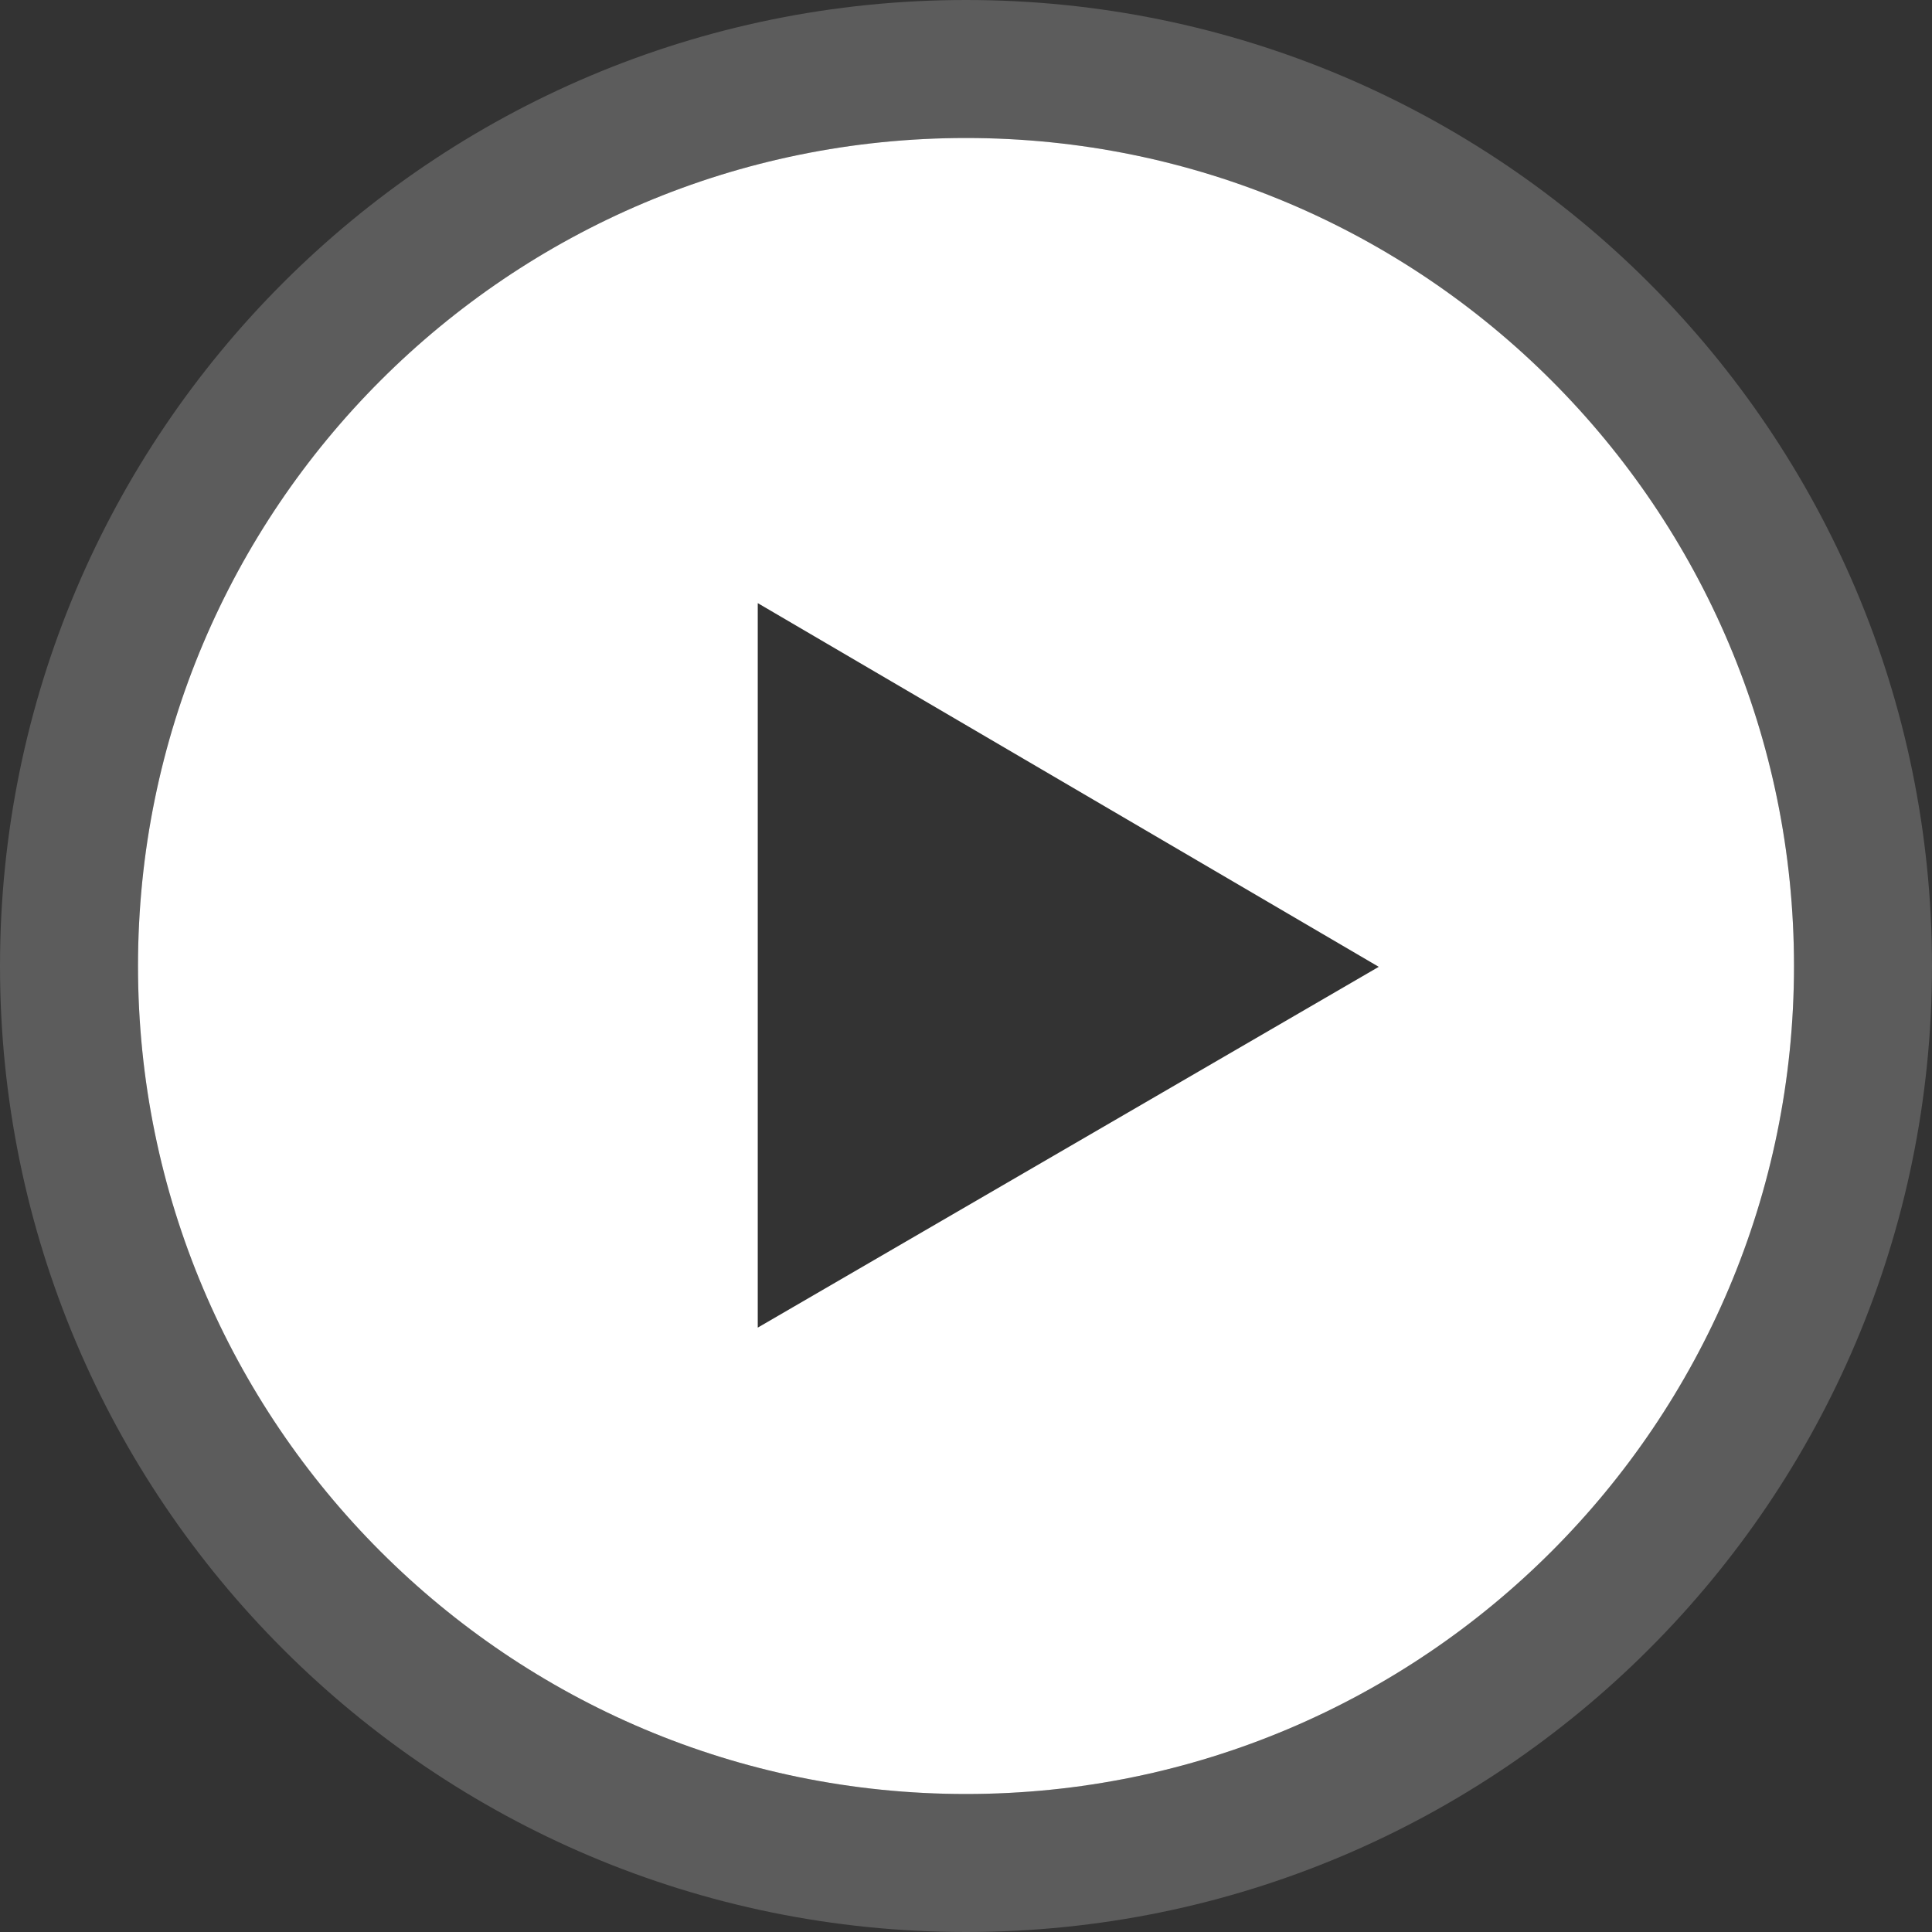
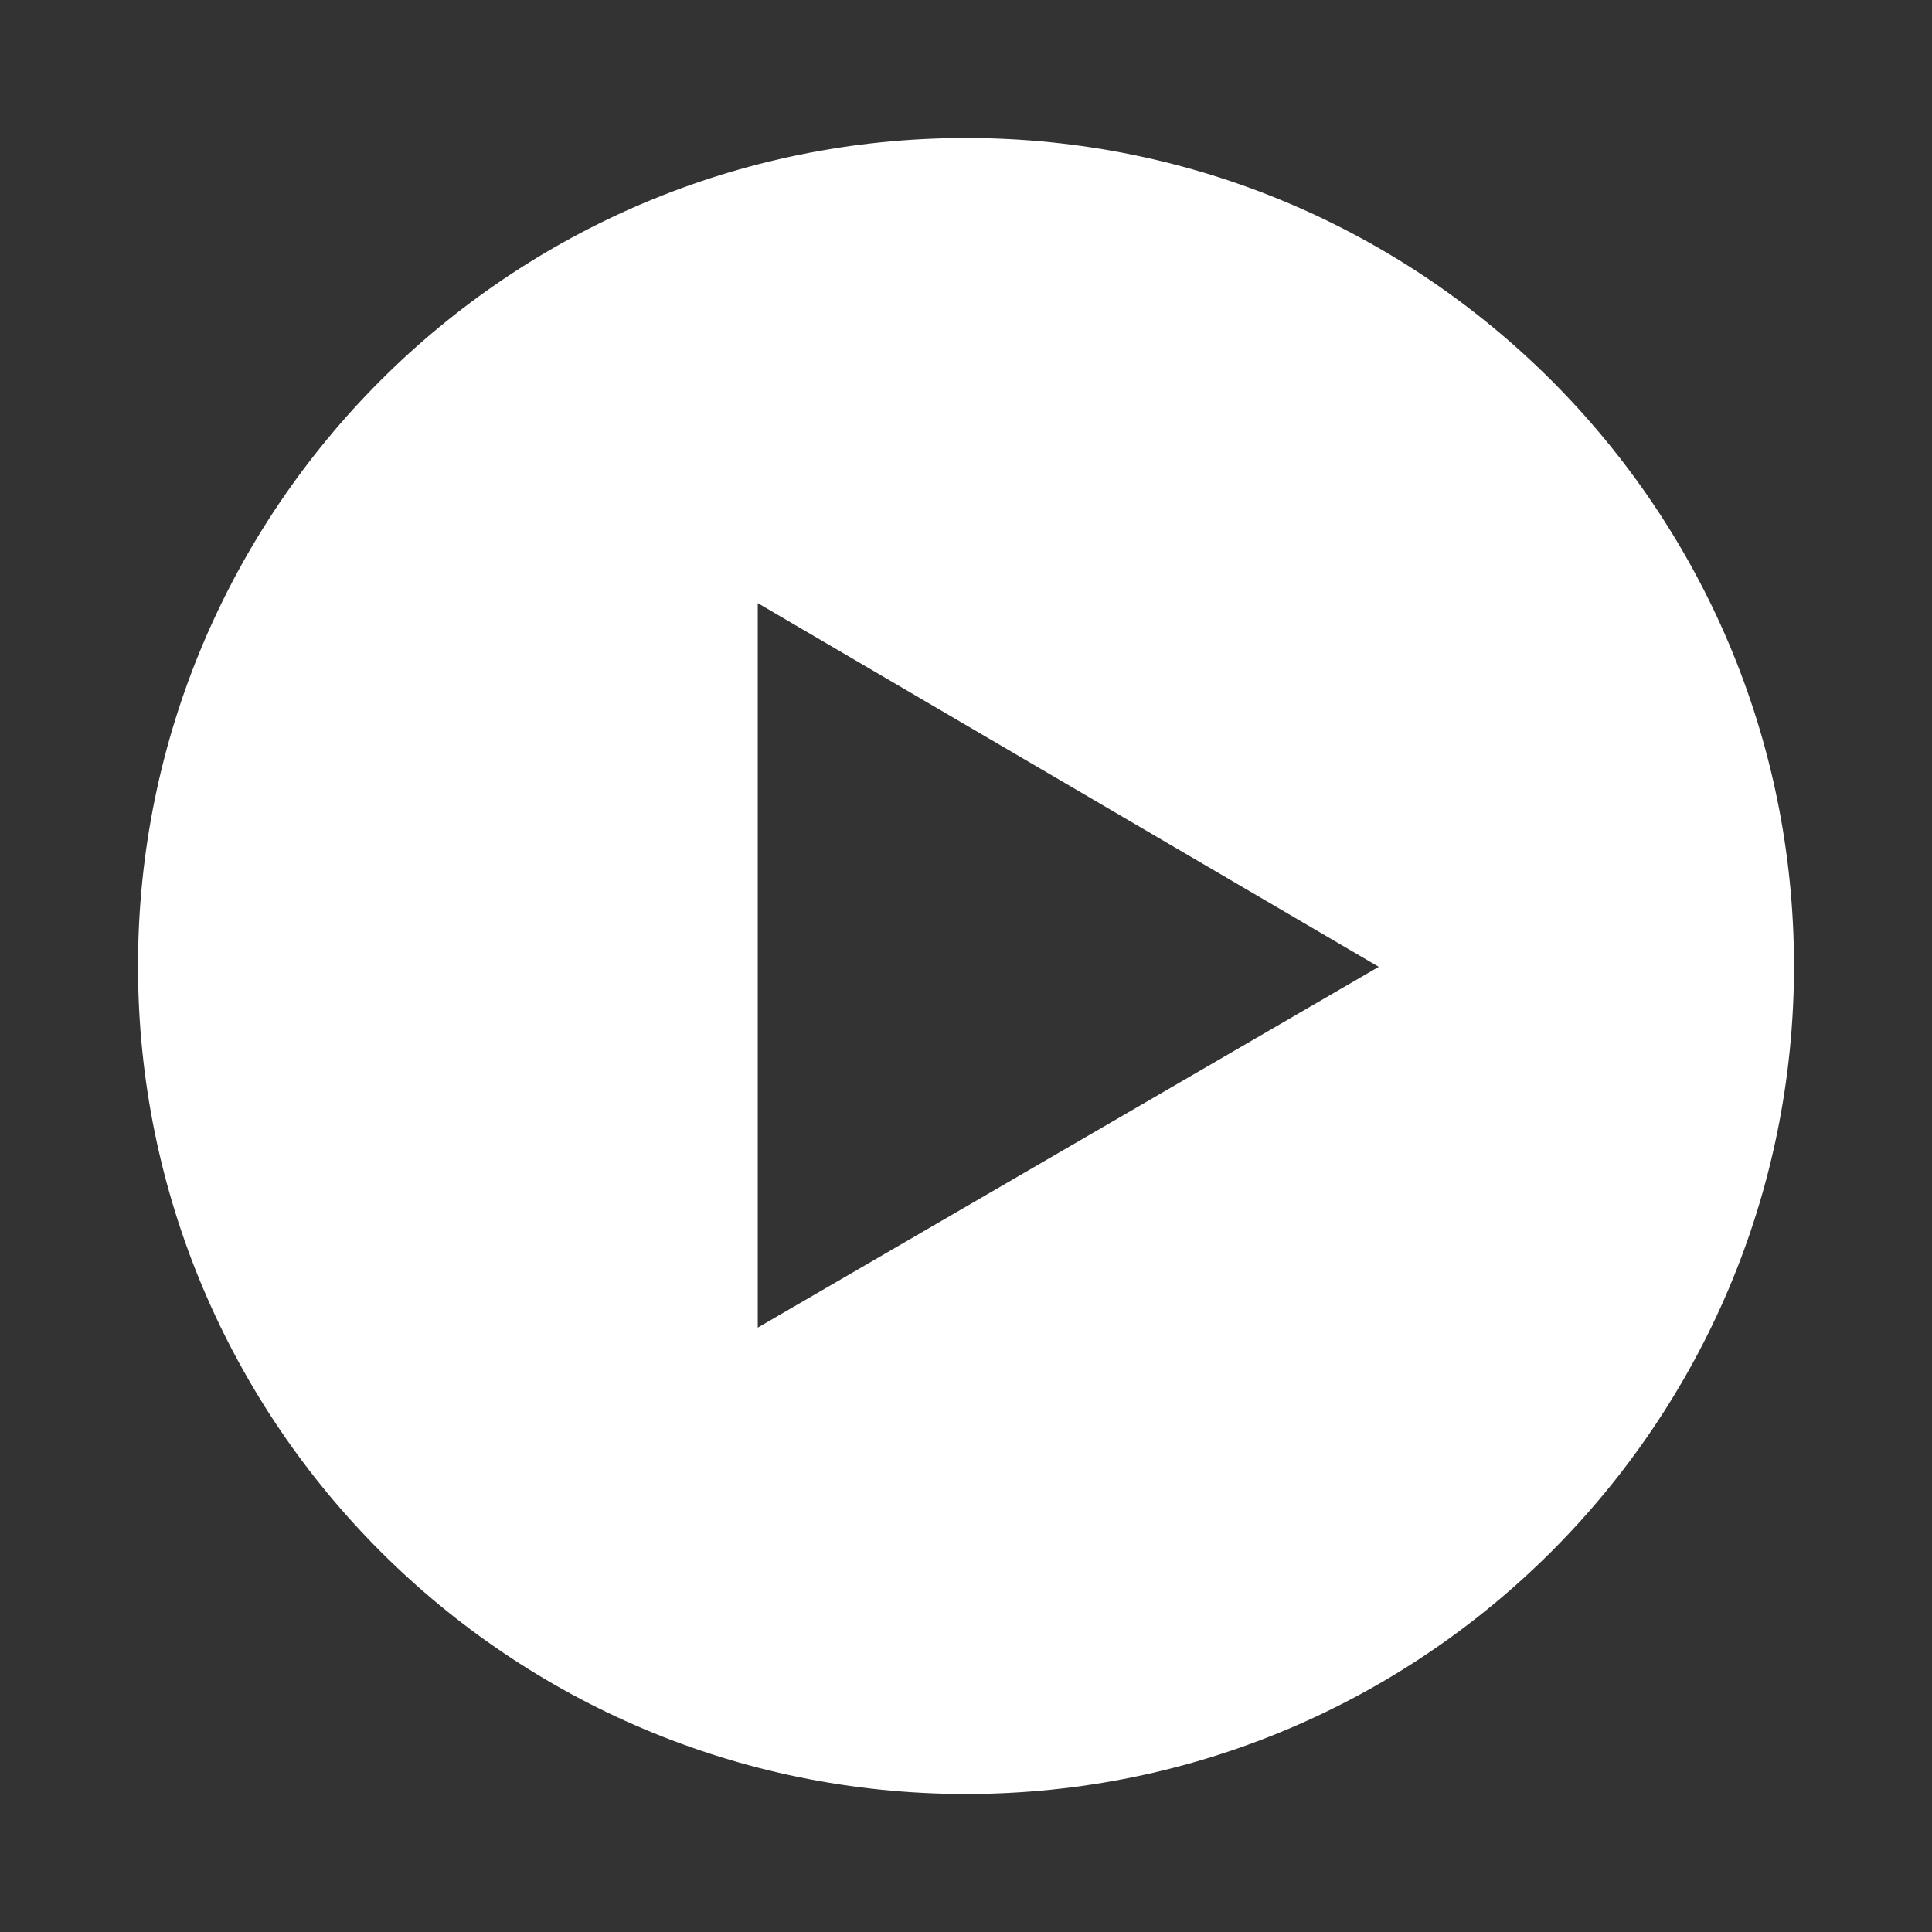
<svg xmlns="http://www.w3.org/2000/svg" width="84" height="84" viewBox="0 0 84 84" version="1.1">
  <rect x="0" y="0" width="84" height="84" fill="#333333" stroke="none" />
  <g stroke="none" stroke-width="1" fill="none" fill-rule="evenodd">
    <g transform="translate(-398, -3285)">
      <g transform="translate(120, 2990)">
        <g transform="translate(0, 157)">
          <g>
            <g>
              <g id="ic_play" transform="translate(284, 144)">
-                 <path d="M36,-3 C25.23,-3 15.48,1.365 8.423,8.423 C1.365,15.48 -3,25.23 -3,36 C-3,46.77 1.365,56.52 8.423,63.577 C15.48,70.635 25.23,75 36,75 C46.77,75 56.52,70.635 63.577,63.577 C70.635,56.52 75,46.77 75,36 C75,25.23 70.635,15.48 63.577,8.423 C56.52,1.365 46.77,-3 36,-3 Z" id="形状" stroke-opacity="0.2" stroke="#FFFFFF" stroke-width="6" />
-                 <path d="M36,72 C16.118,72 0,55.882 0,36 C0,16.118 16.118,0 36,0 C55.882,0 72,16.118 72,36 C72,55.882 55.882,72 36,72 Z M26.946,20.223 L26.946,51.723 L53.946,36.036 L26.946,20.223 Z" id="形状" fill="#FFFFFF" />
+                 <path d="M36,72 C16.118,72 0,55.882 0,36 C0,16.118 16.118,0 36,0 C55.882,0 72,16.118 72,36 C72,55.882 55.882,72 36,72 M26.946,20.223 L26.946,51.723 L53.946,36.036 L26.946,20.223 Z" id="形状" fill="#FFFFFF" />
              </g>
            </g>
          </g>
        </g>
      </g>
    </g>
  </g>
</svg>